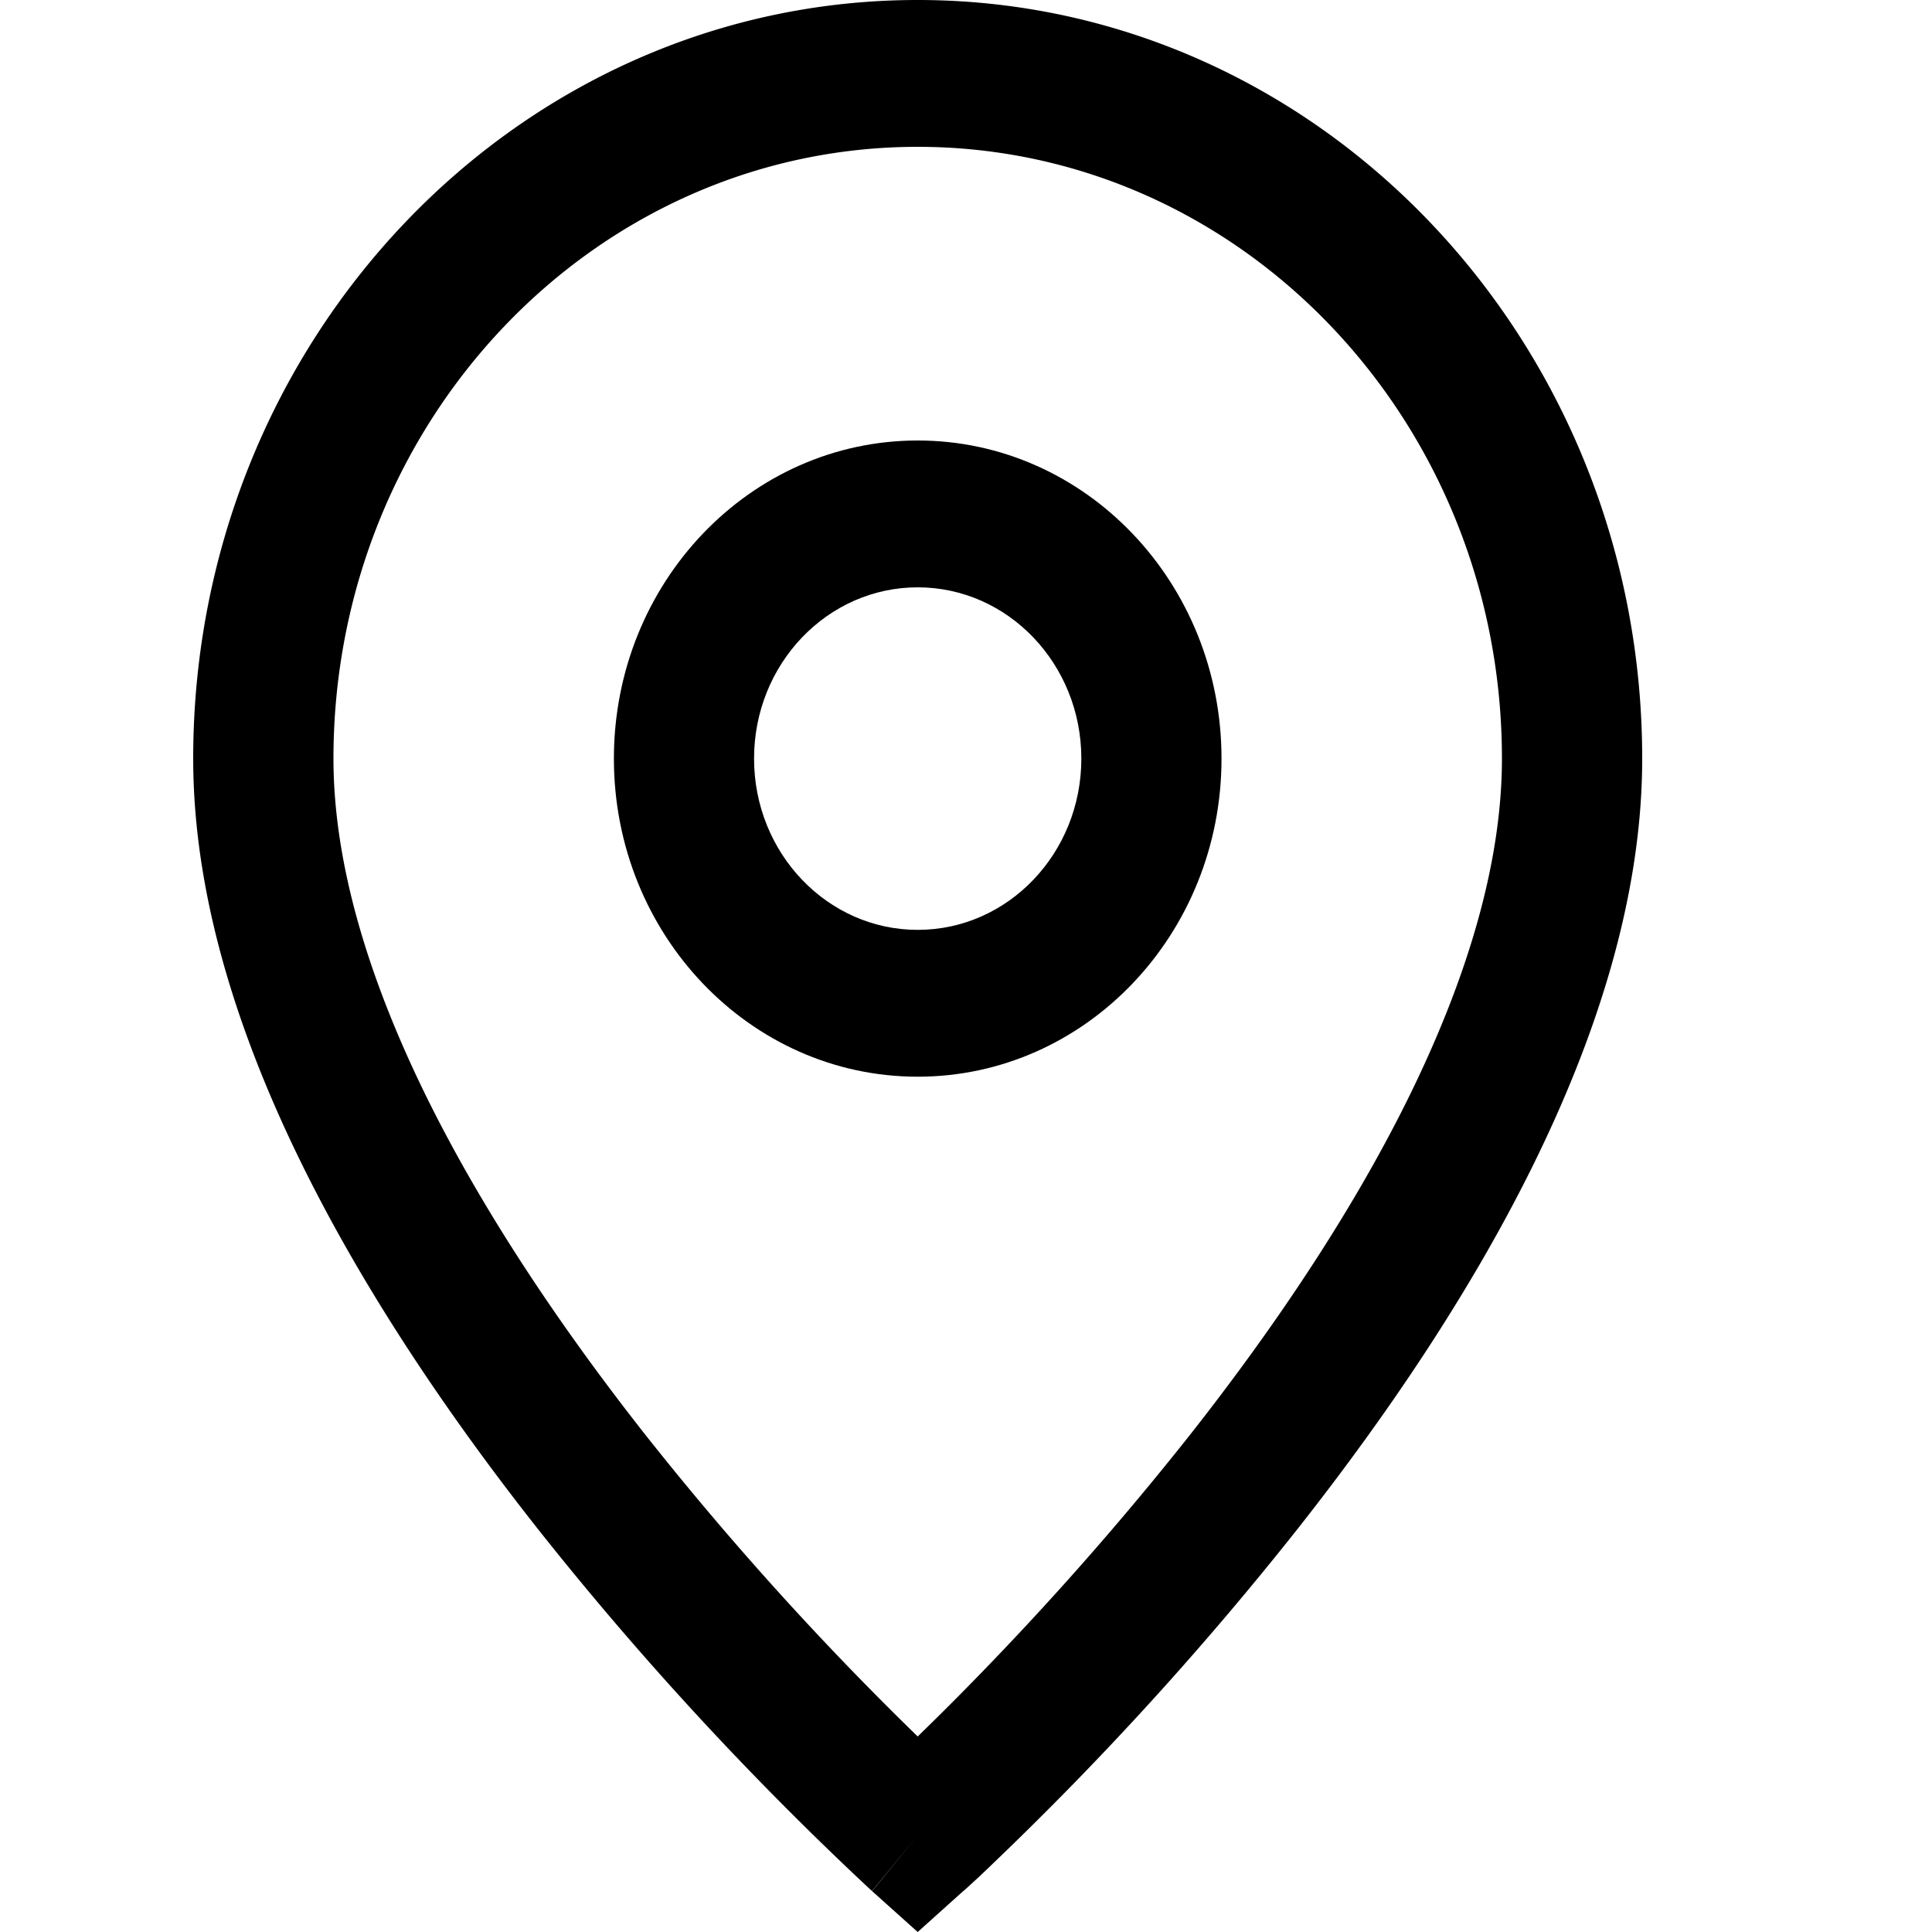
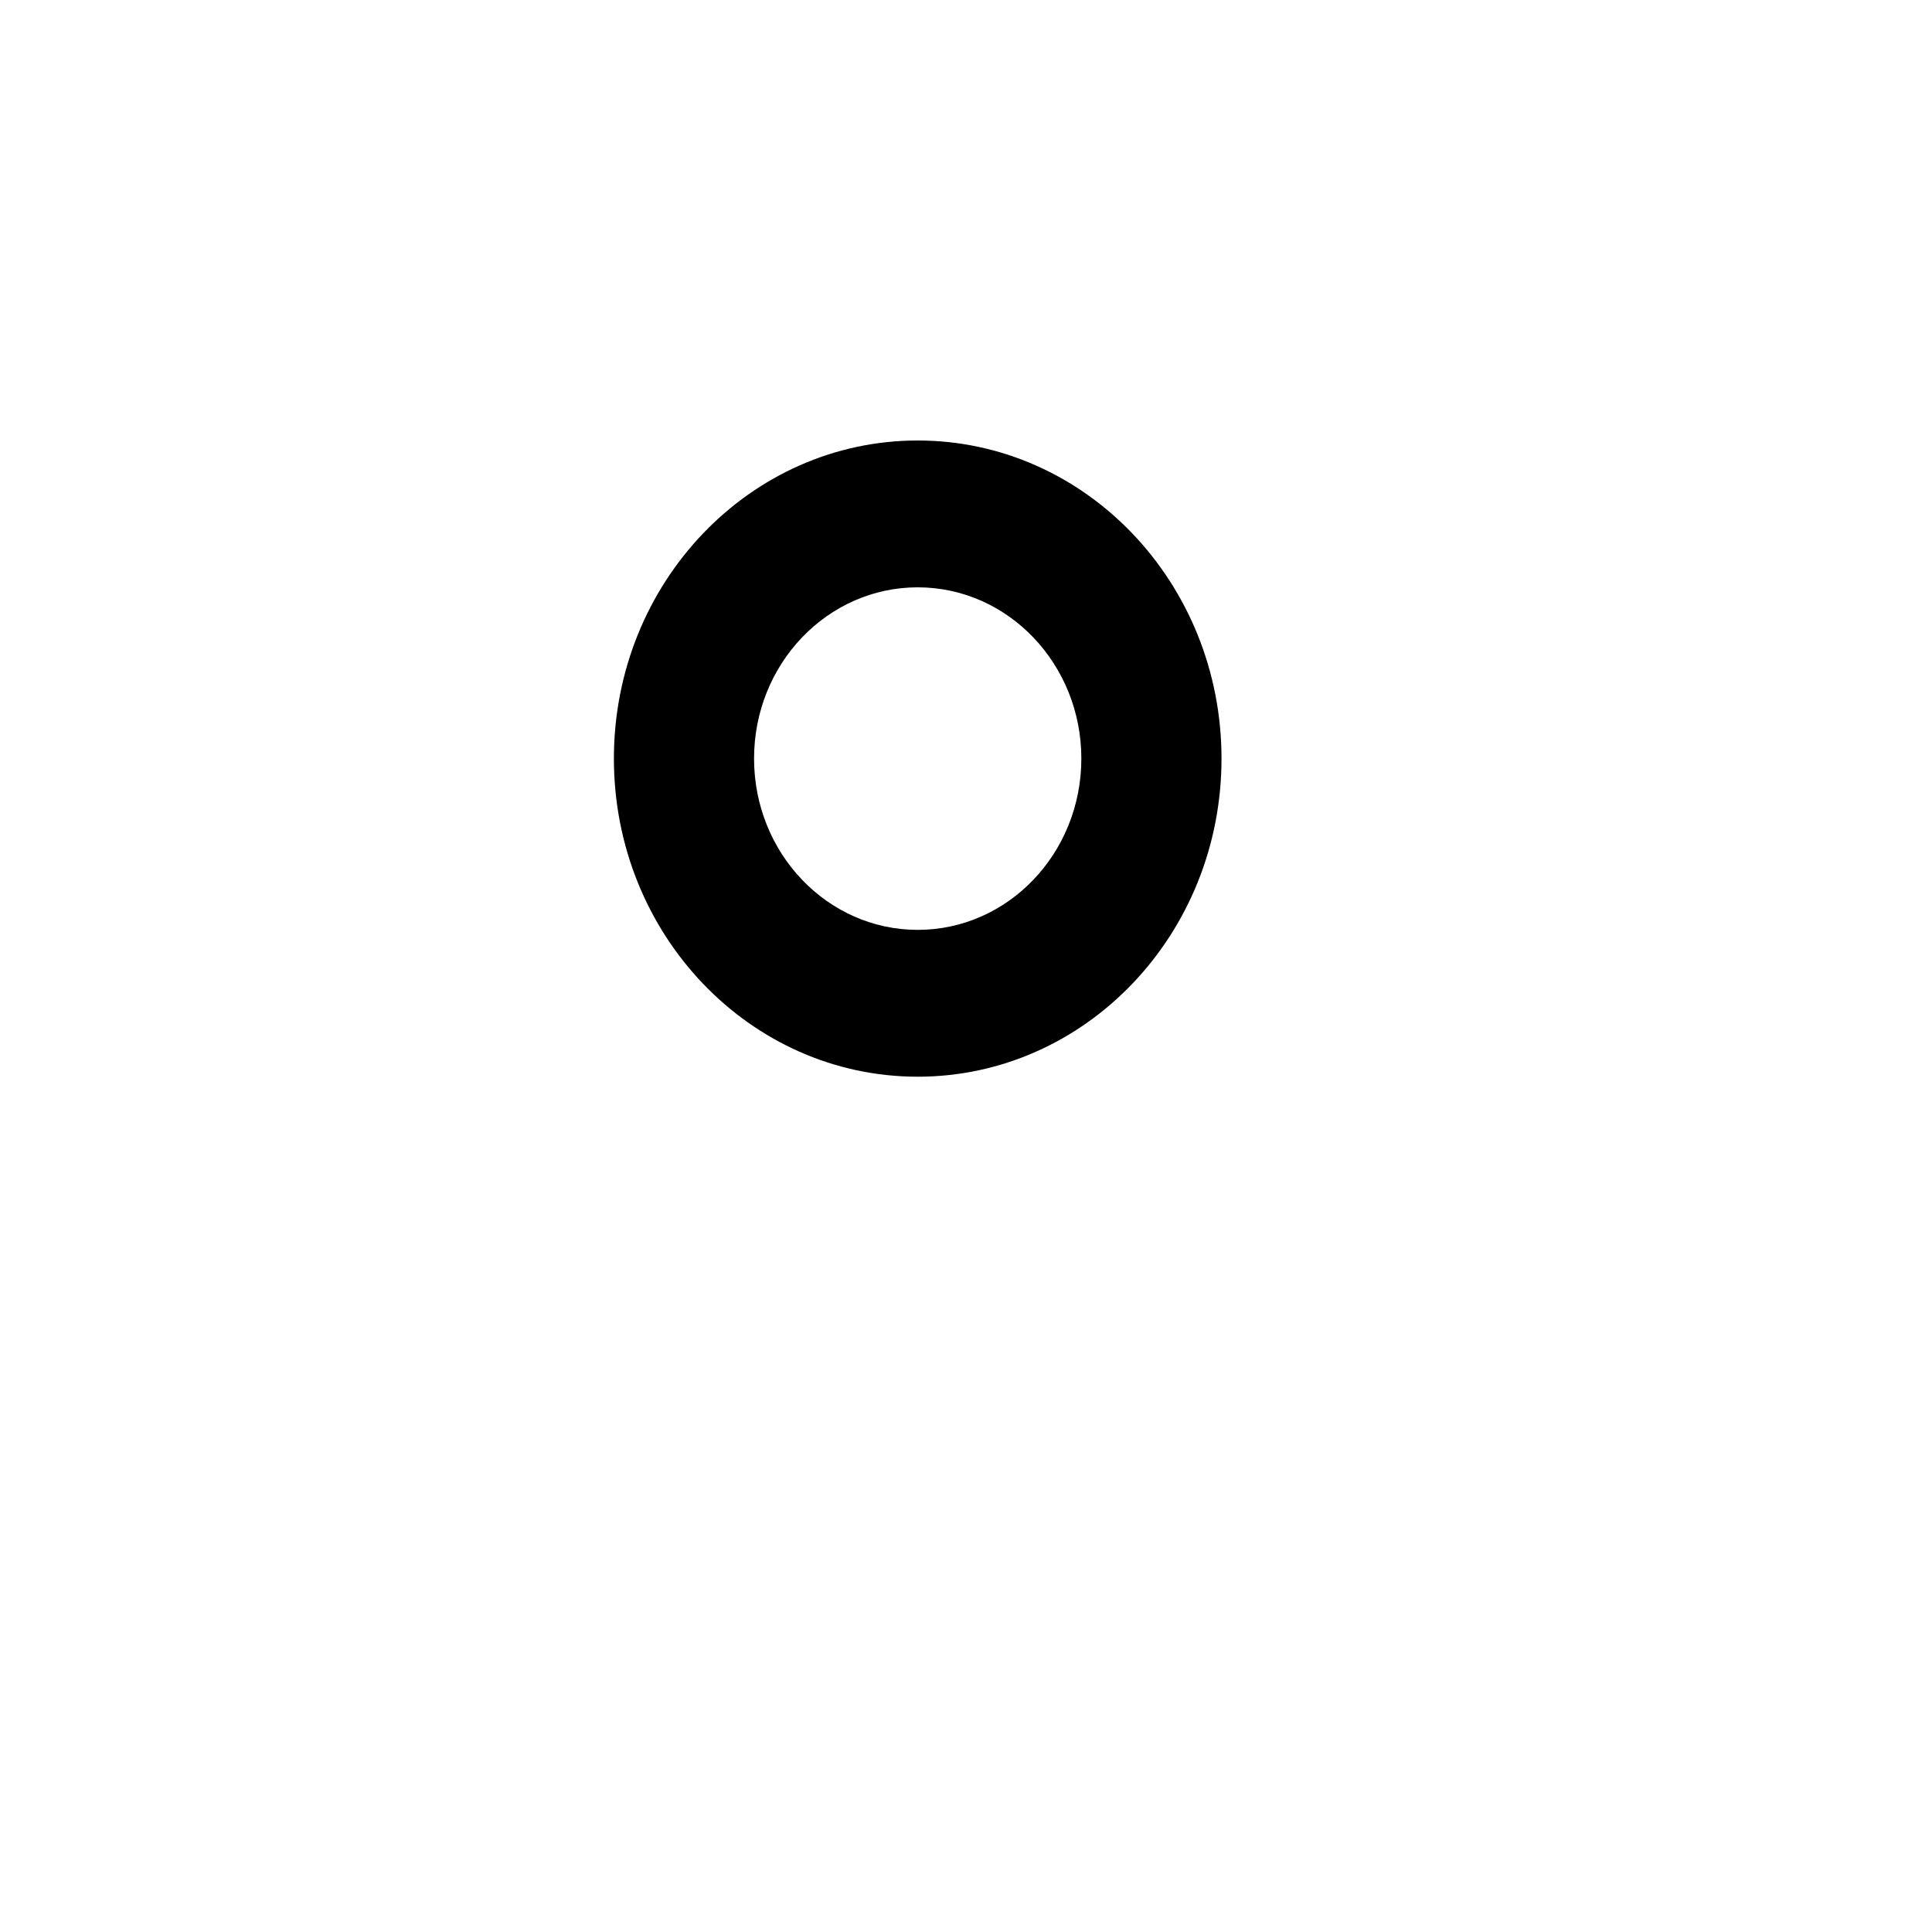
<svg xmlns="http://www.w3.org/2000/svg" width="20" height="20" fill="none">
  <path fill="#000" fill-rule="evenodd" d="M9.5 4.56c-1.737 0-3.145 1.474-3.145 3.293 0 1.819 1.408 3.293 3.145 3.293s3.145-1.474 3.145-3.293c0-1.819-1.408-3.293-3.145-3.293ZM7.806 7.853c0-.98.759-1.773 1.694-1.773.935 0 1.694.794 1.694 1.773 0 .98-.759 1.773-1.694 1.773-.935 0-1.694-.794-1.694-1.773Z" clip-rule="evenodd" />
-   <path fill="#000" fill-rule="evenodd" d="M9.5 0C5.358 0 2 3.516 2 7.853c0 1.435.477 2.89 1.14 4.229.666 1.345 1.546 2.626 2.413 3.727a33.913 33.913 0 0 0 3.391 3.69l.06.056.017.015.005.004v.001h.001L9.5 19l-.472.577L9.5 20l.472-.424L9.5 19l.473.577.001-.002.005-.004a9.887 9.887 0 0 0 .3-.28 33.917 33.917 0 0 0 3.168-3.482c.866-1.1 1.747-2.38 2.413-3.726.663-1.34 1.14-2.794 1.14-4.23C17 3.517 13.642 0 9.5 0Zm.552 17.426c-.211.216-.398.4-.552.55a32.402 32.402 0 0 1-2.827-3.133c-.827-1.052-1.64-2.242-2.244-3.46-.607-1.227-.977-2.432-.977-3.53C3.452 4.355 6.16 1.52 9.5 1.52s6.048 2.835 6.048 6.333c0 1.098-.37 2.303-.977 3.53-.603 1.218-1.417 2.408-2.244 3.46a32.402 32.402 0 0 1-2.275 2.583Z" clip-rule="evenodd" />
</svg>